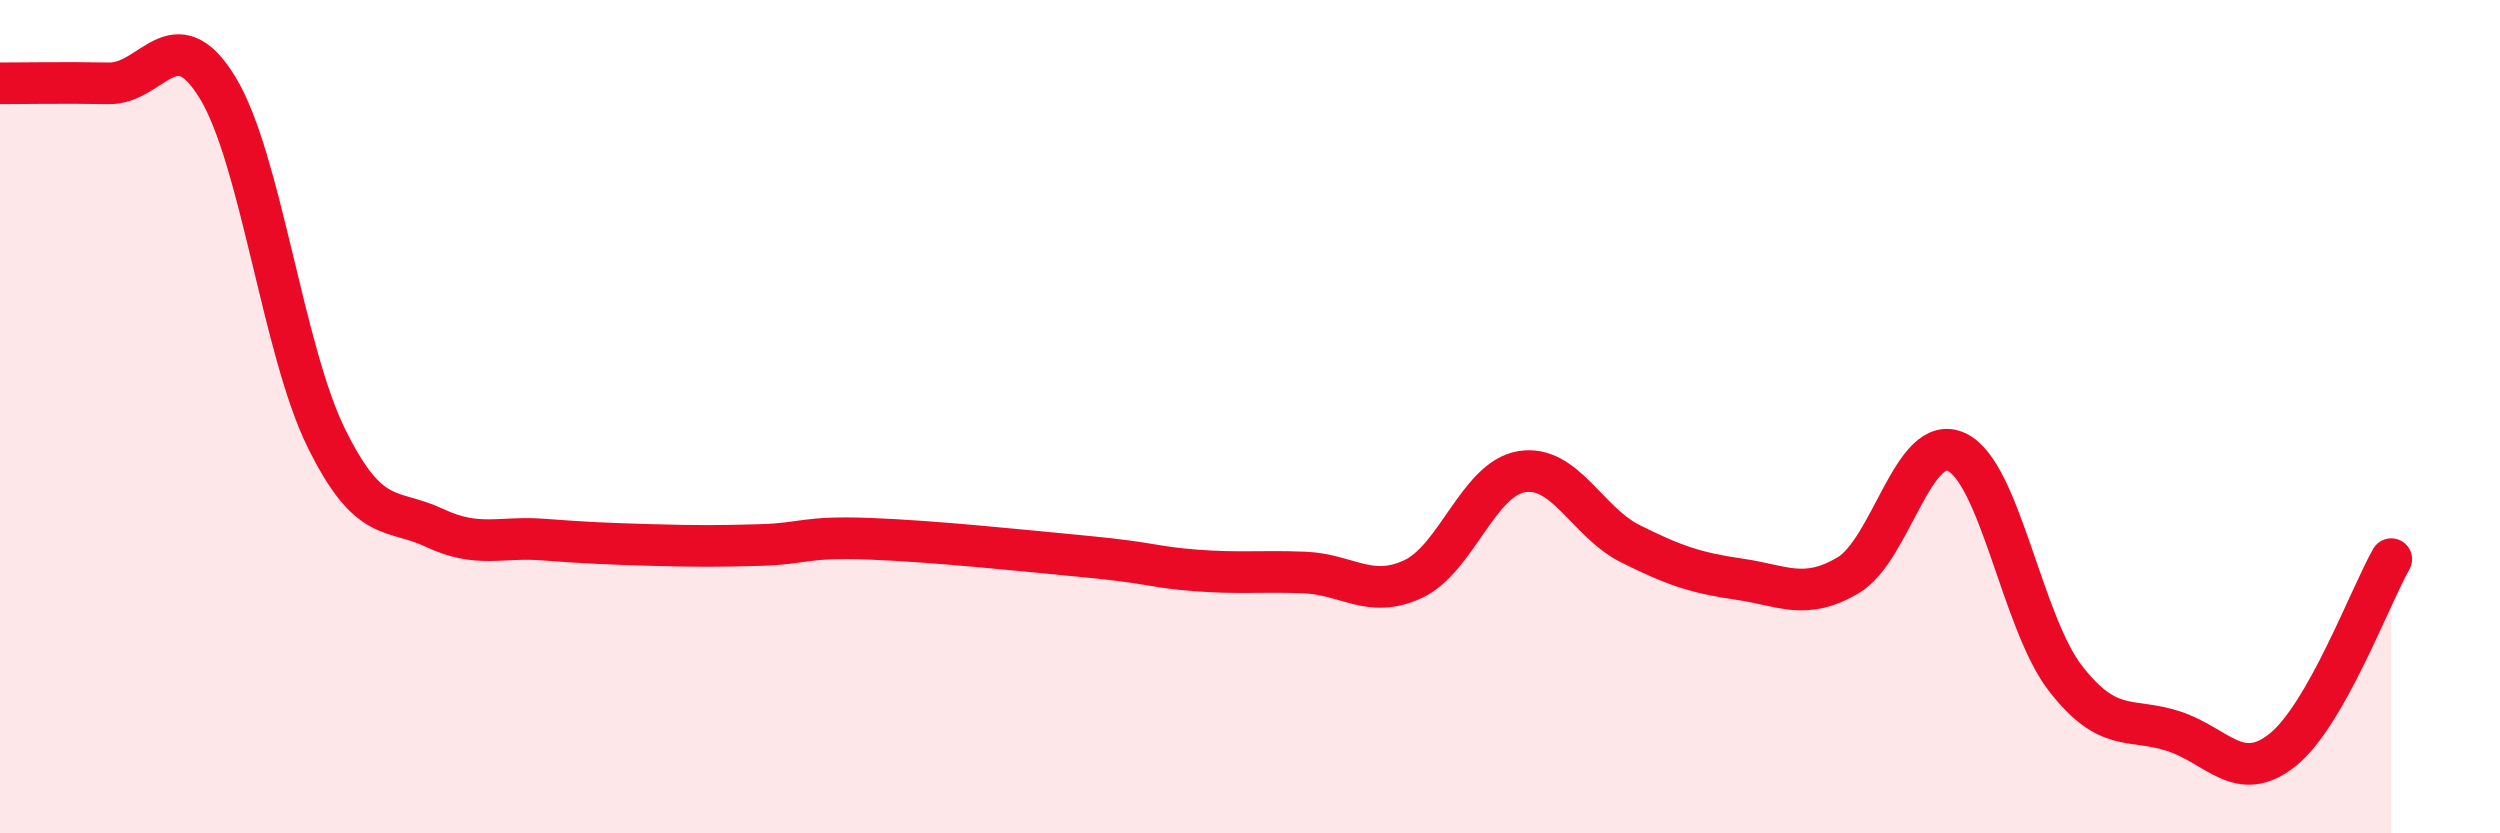
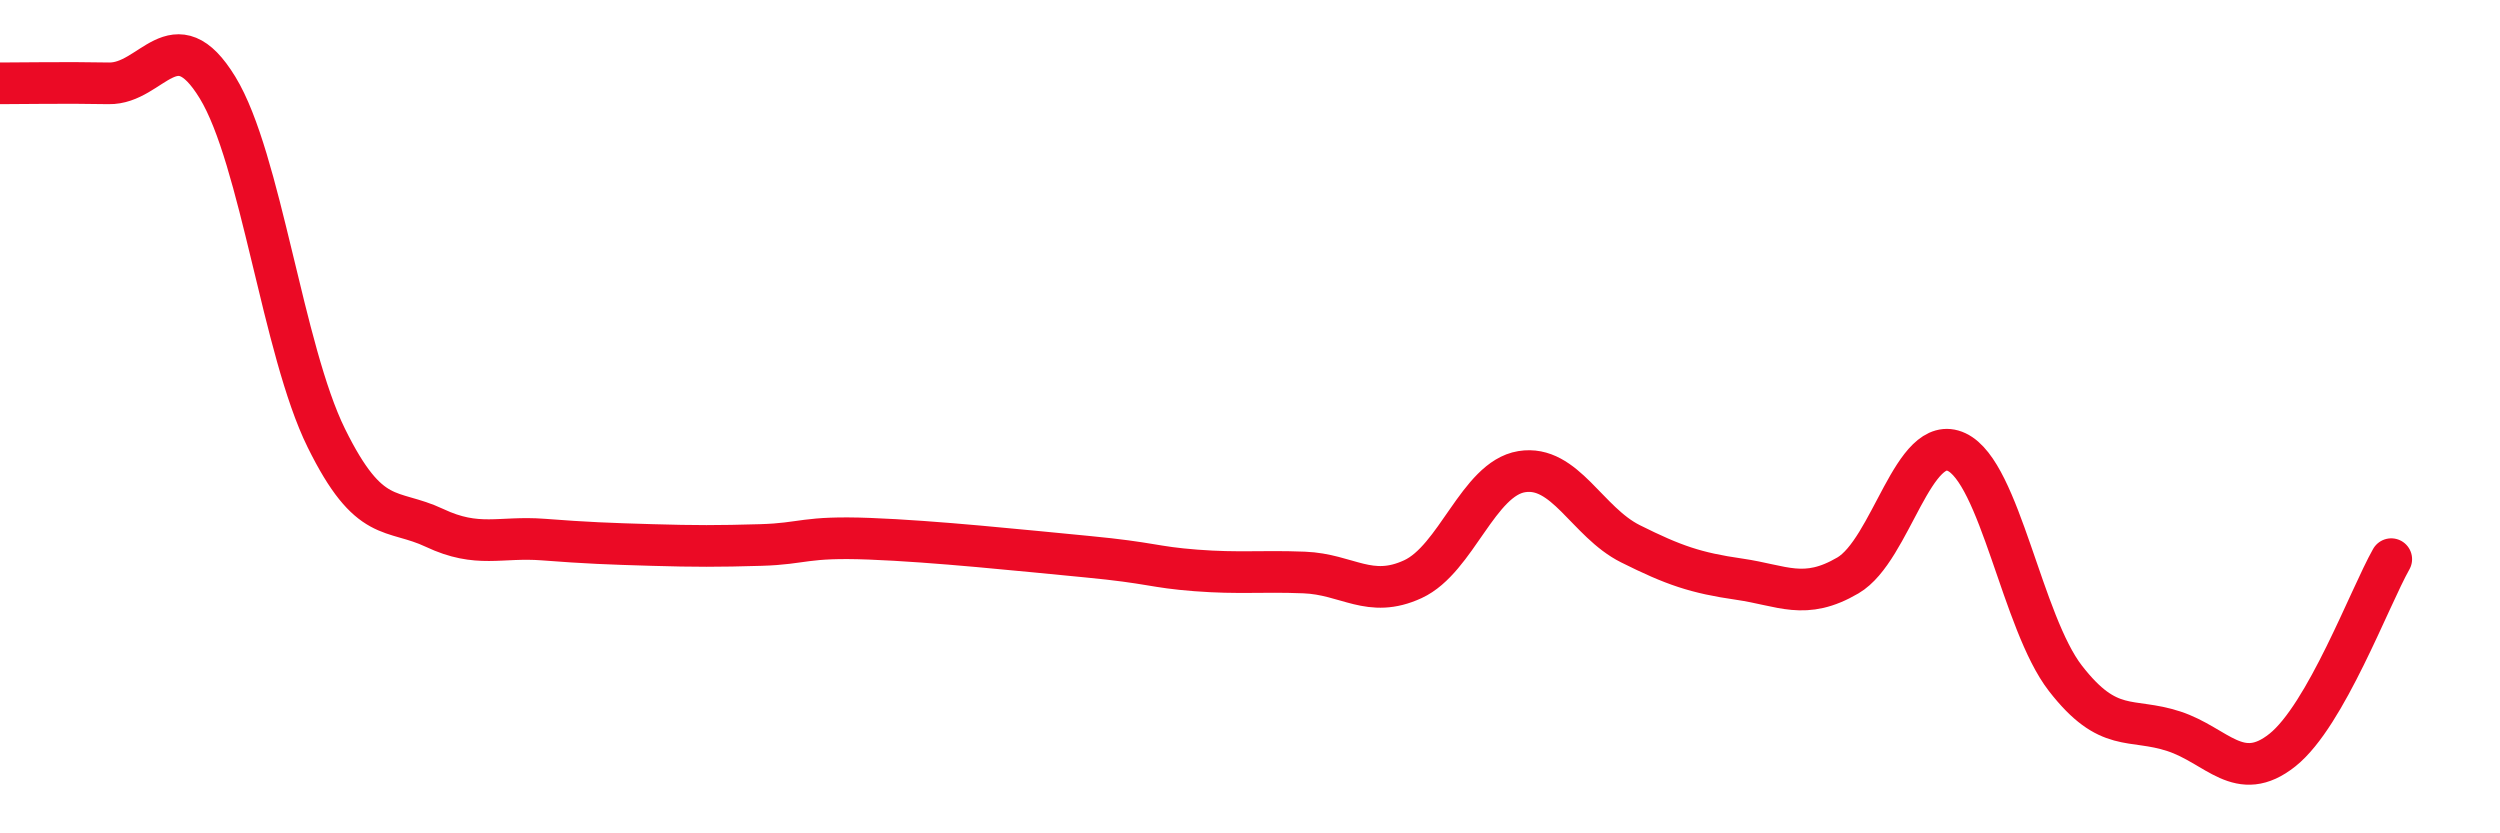
<svg xmlns="http://www.w3.org/2000/svg" width="60" height="20" viewBox="0 0 60 20">
-   <path d="M 0,2 C 0.52,2 1.57,1.98 2.61,2 C 3.65,2.02 4.18,0.4 5.22,2.1 C 6.26,3.8 6.79,8.4 7.83,10.51 C 8.87,12.62 9.39,12.18 10.43,12.67 C 11.47,13.16 12,12.87 13.04,12.95 C 14.08,13.03 14.61,13.05 15.65,13.08 C 16.69,13.11 17.22,13.11 18.26,13.08 C 19.3,13.05 19.3,12.87 20.87,12.93 C 22.44,12.99 24.52,13.21 26.09,13.36 C 27.66,13.51 27.66,13.61 28.7,13.69 C 29.74,13.77 30.26,13.7 31.3,13.74 C 32.34,13.78 32.87,14.38 33.91,13.9 C 34.95,13.42 35.48,11.49 36.52,11.32 C 37.56,11.15 38.09,12.53 39.13,13.05 C 40.17,13.57 40.7,13.75 41.74,13.9 C 42.78,14.05 43.31,14.42 44.35,13.81 C 45.39,13.2 45.92,10.36 46.96,10.85 C 48,11.34 48.53,14.94 49.57,16.28 C 50.61,17.62 51.13,17.21 52.17,17.55 C 53.21,17.89 53.74,18.83 54.78,18 C 55.82,17.17 56.87,14.34 57.39,13.42L57.39 20L0 20Z" fill="#EB0A25" opacity="0.1" stroke-linecap="round" stroke-linejoin="round" />
  <path d="M 0,2 C 0.52,2 1.57,1.98 2.61,2 C 3.65,2.02 4.18,0.4 5.22,2.1 C 6.26,3.8 6.79,8.4 7.83,10.51 C 8.87,12.62 9.39,12.18 10.43,12.67 C 11.47,13.16 12,12.87 13.04,12.95 C 14.08,13.03 14.61,13.05 15.65,13.08 C 16.69,13.11 17.22,13.11 18.26,13.08 C 19.3,13.05 19.3,12.87 20.87,12.93 C 22.44,12.99 24.52,13.21 26.09,13.36 C 27.66,13.51 27.66,13.61 28.7,13.69 C 29.74,13.77 30.26,13.7 31.3,13.74 C 32.34,13.78 32.87,14.38 33.91,13.9 C 34.95,13.42 35.48,11.49 36.52,11.32 C 37.56,11.15 38.09,12.53 39.13,13.05 C 40.17,13.57 40.7,13.75 41.74,13.9 C 42.78,14.05 43.31,14.42 44.35,13.81 C 45.39,13.2 45.92,10.36 46.96,10.85 C 48,11.34 48.53,14.94 49.57,16.28 C 50.61,17.62 51.13,17.21 52.17,17.55 C 53.21,17.89 53.74,18.83 54.78,18 C 55.82,17.17 56.87,14.34 57.39,13.42" stroke="#EB0A25" stroke-width="1" fill="none" stroke-linecap="round" stroke-linejoin="round" />
</svg>